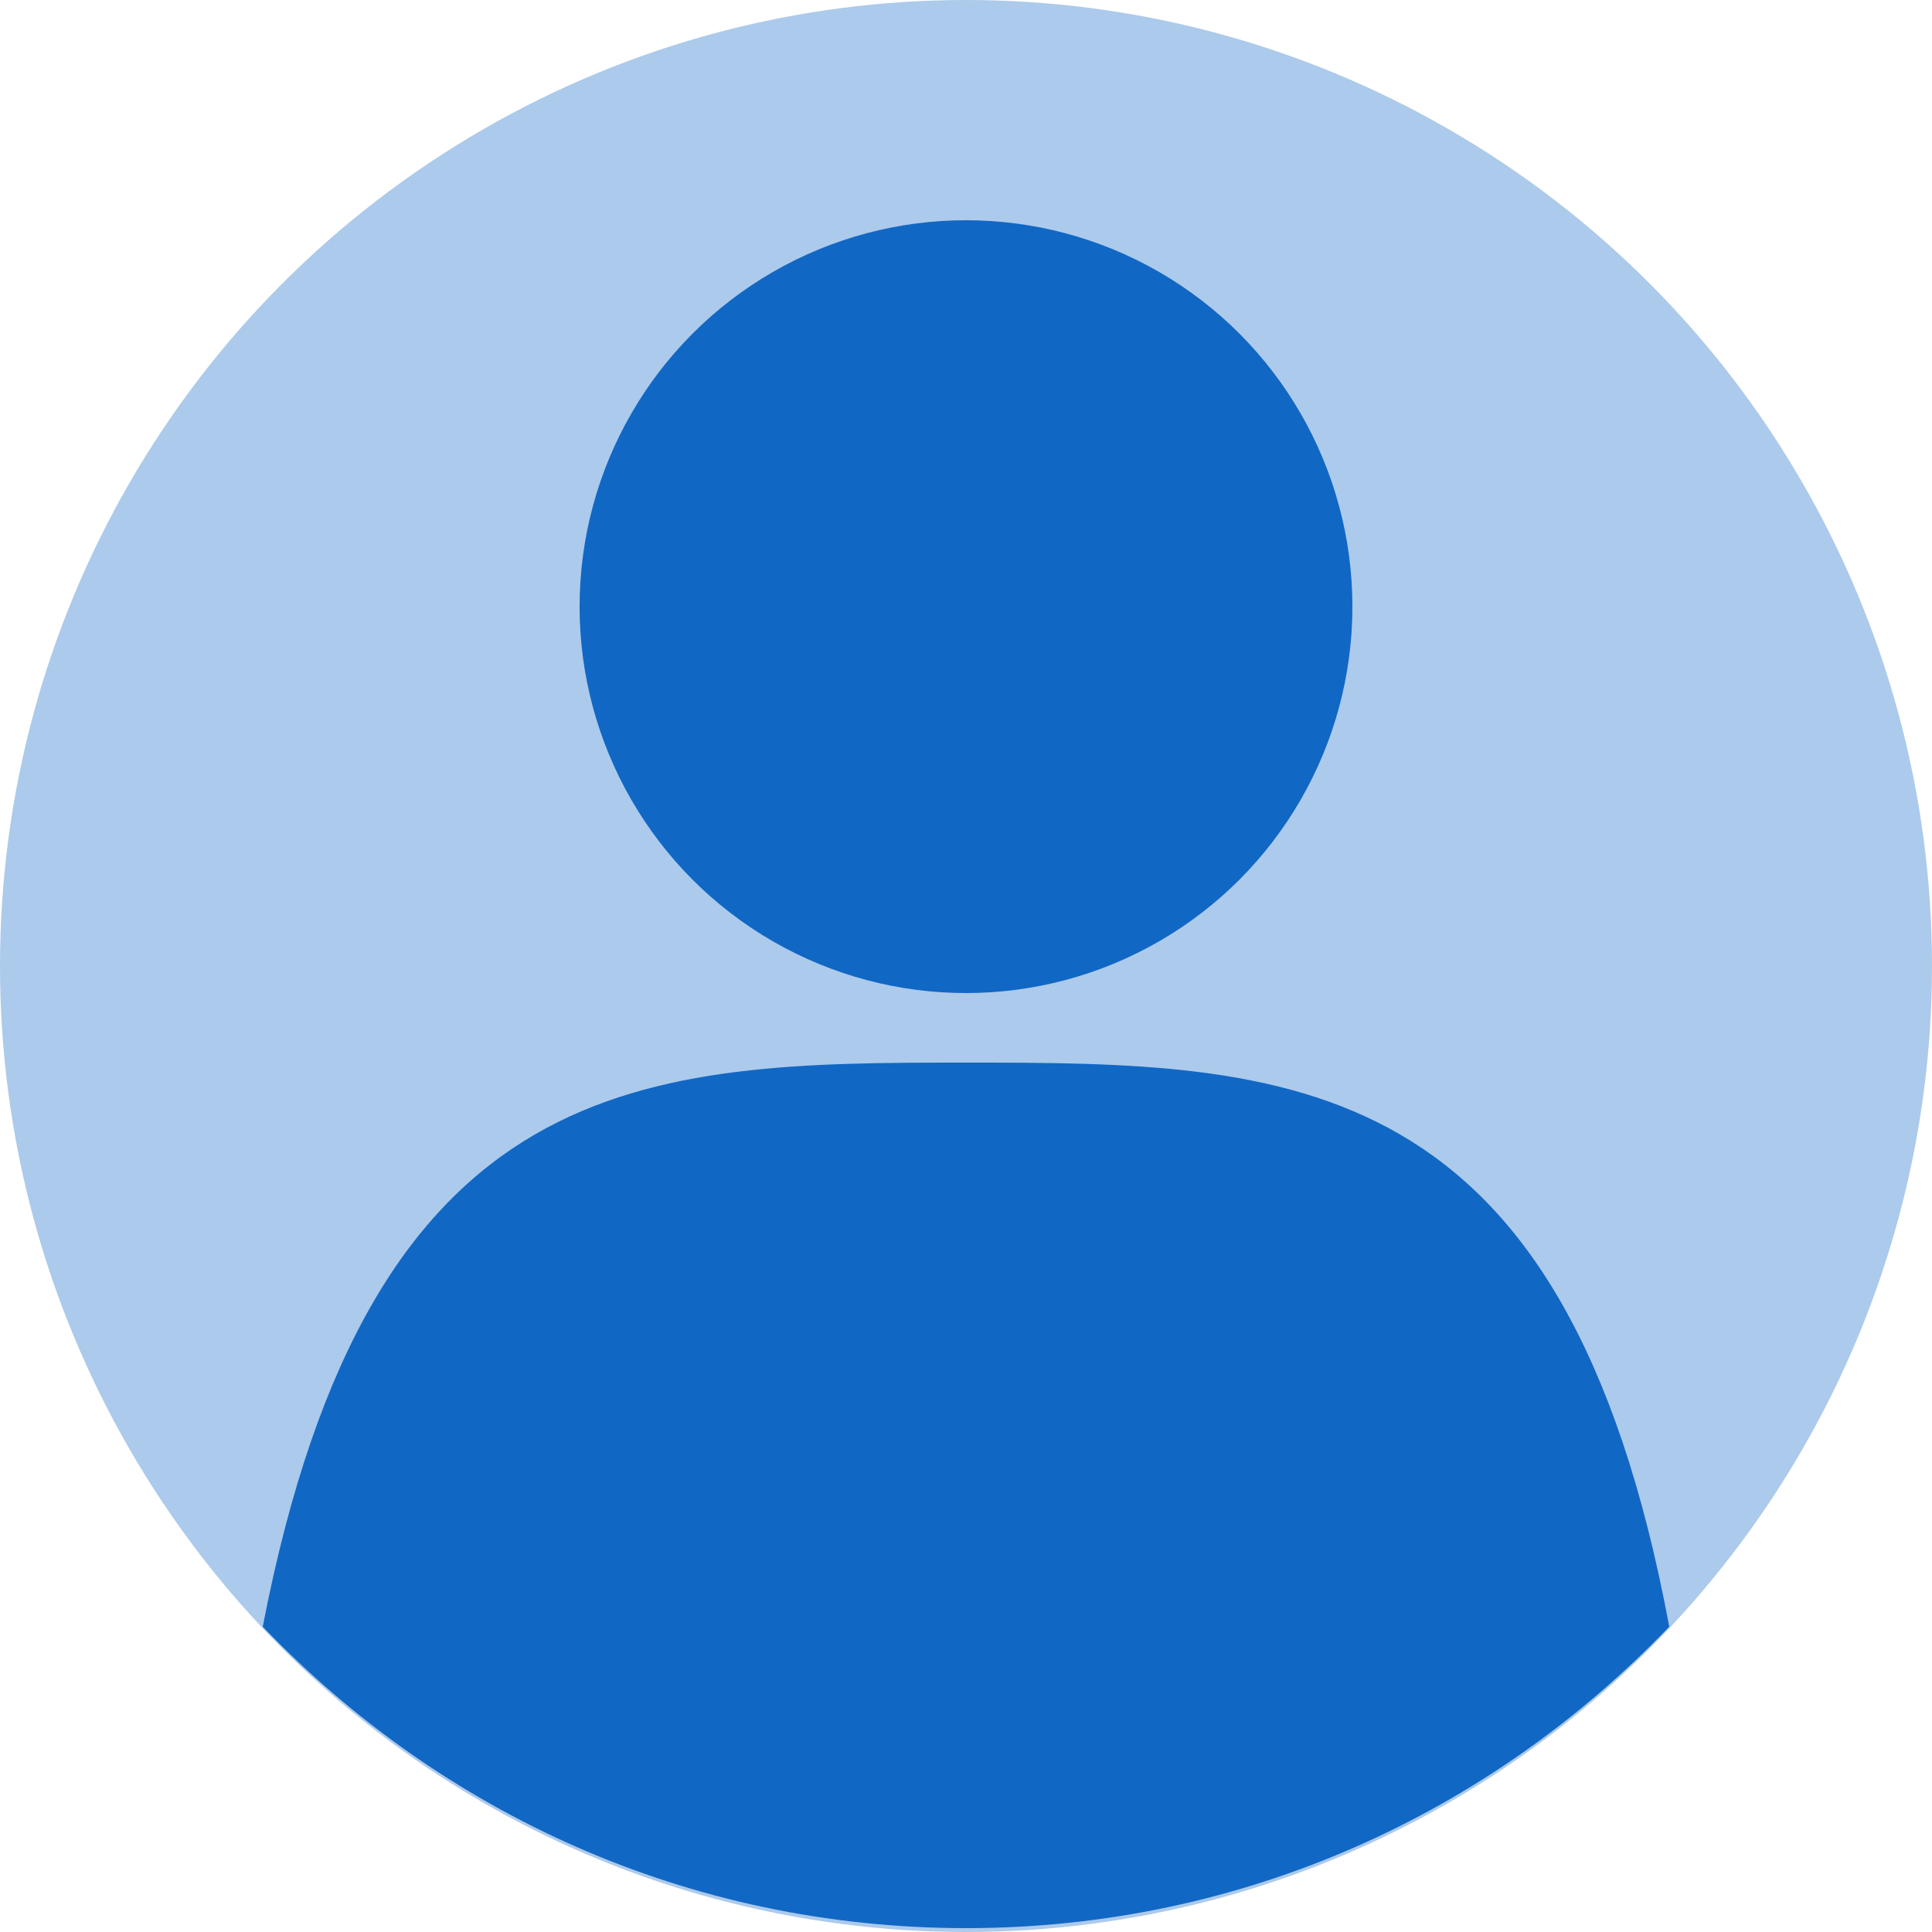
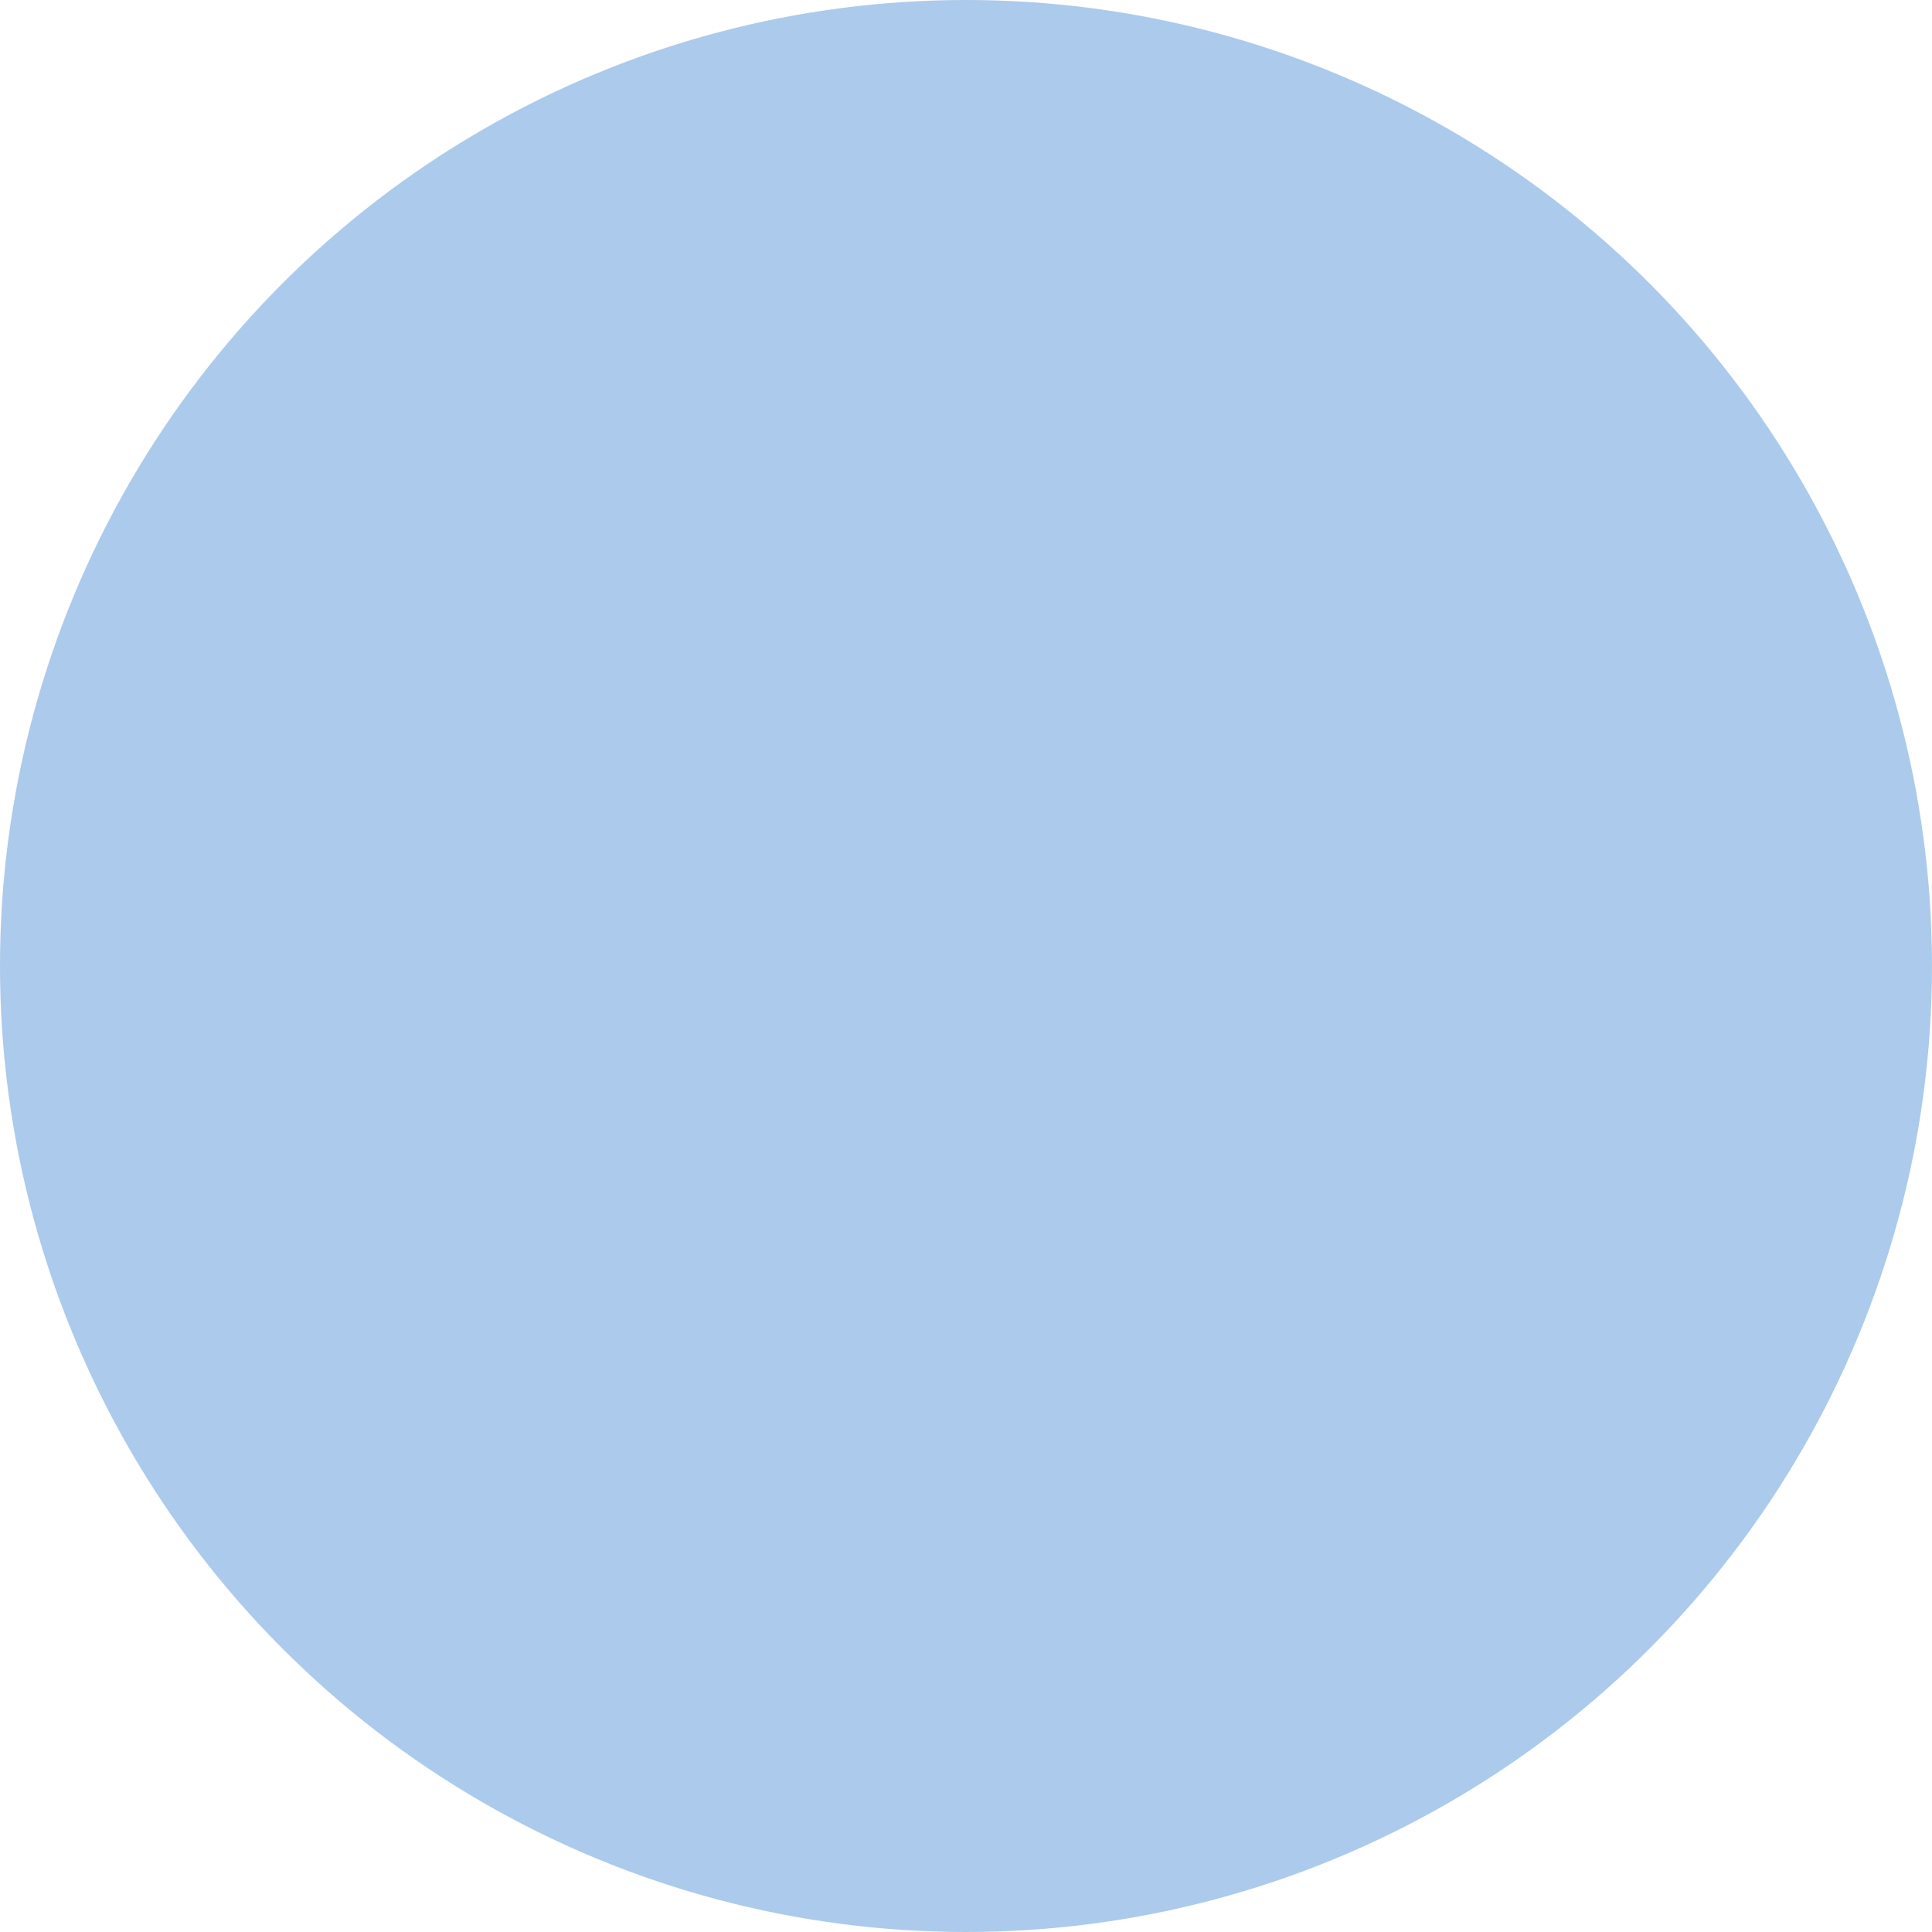
<svg xmlns="http://www.w3.org/2000/svg" width="50" height="50" version="1.1" viewBox="0 0 50 50">
  <defs>
    <style>
      .cls-1 {
        fill: #1167c4;
      }

      .cls-2 {
        fill: #accaeb;
      }
    </style>
  </defs>
  <g>
    <g id="_レイヤー_1" data-name="レイヤー_1">
      <g>
        <circle class="cls-2" cx="25" cy="25" r="25" />
        <g>
-           <circle class="cls-1" cx="25" cy="15.7" r="10" />
-           <path class="cls-1" d="M25,27.5c-8.3,0-15.4.1-18.2,14.6,4.6,4.8,11,7.8,18.2,7.8s13.6-3,18.2-7.8c-2.7-14.5-9.8-14.6-18.2-14.6Z" />
-         </g>
+           </g>
      </g>
    </g>
  </g>
</svg>